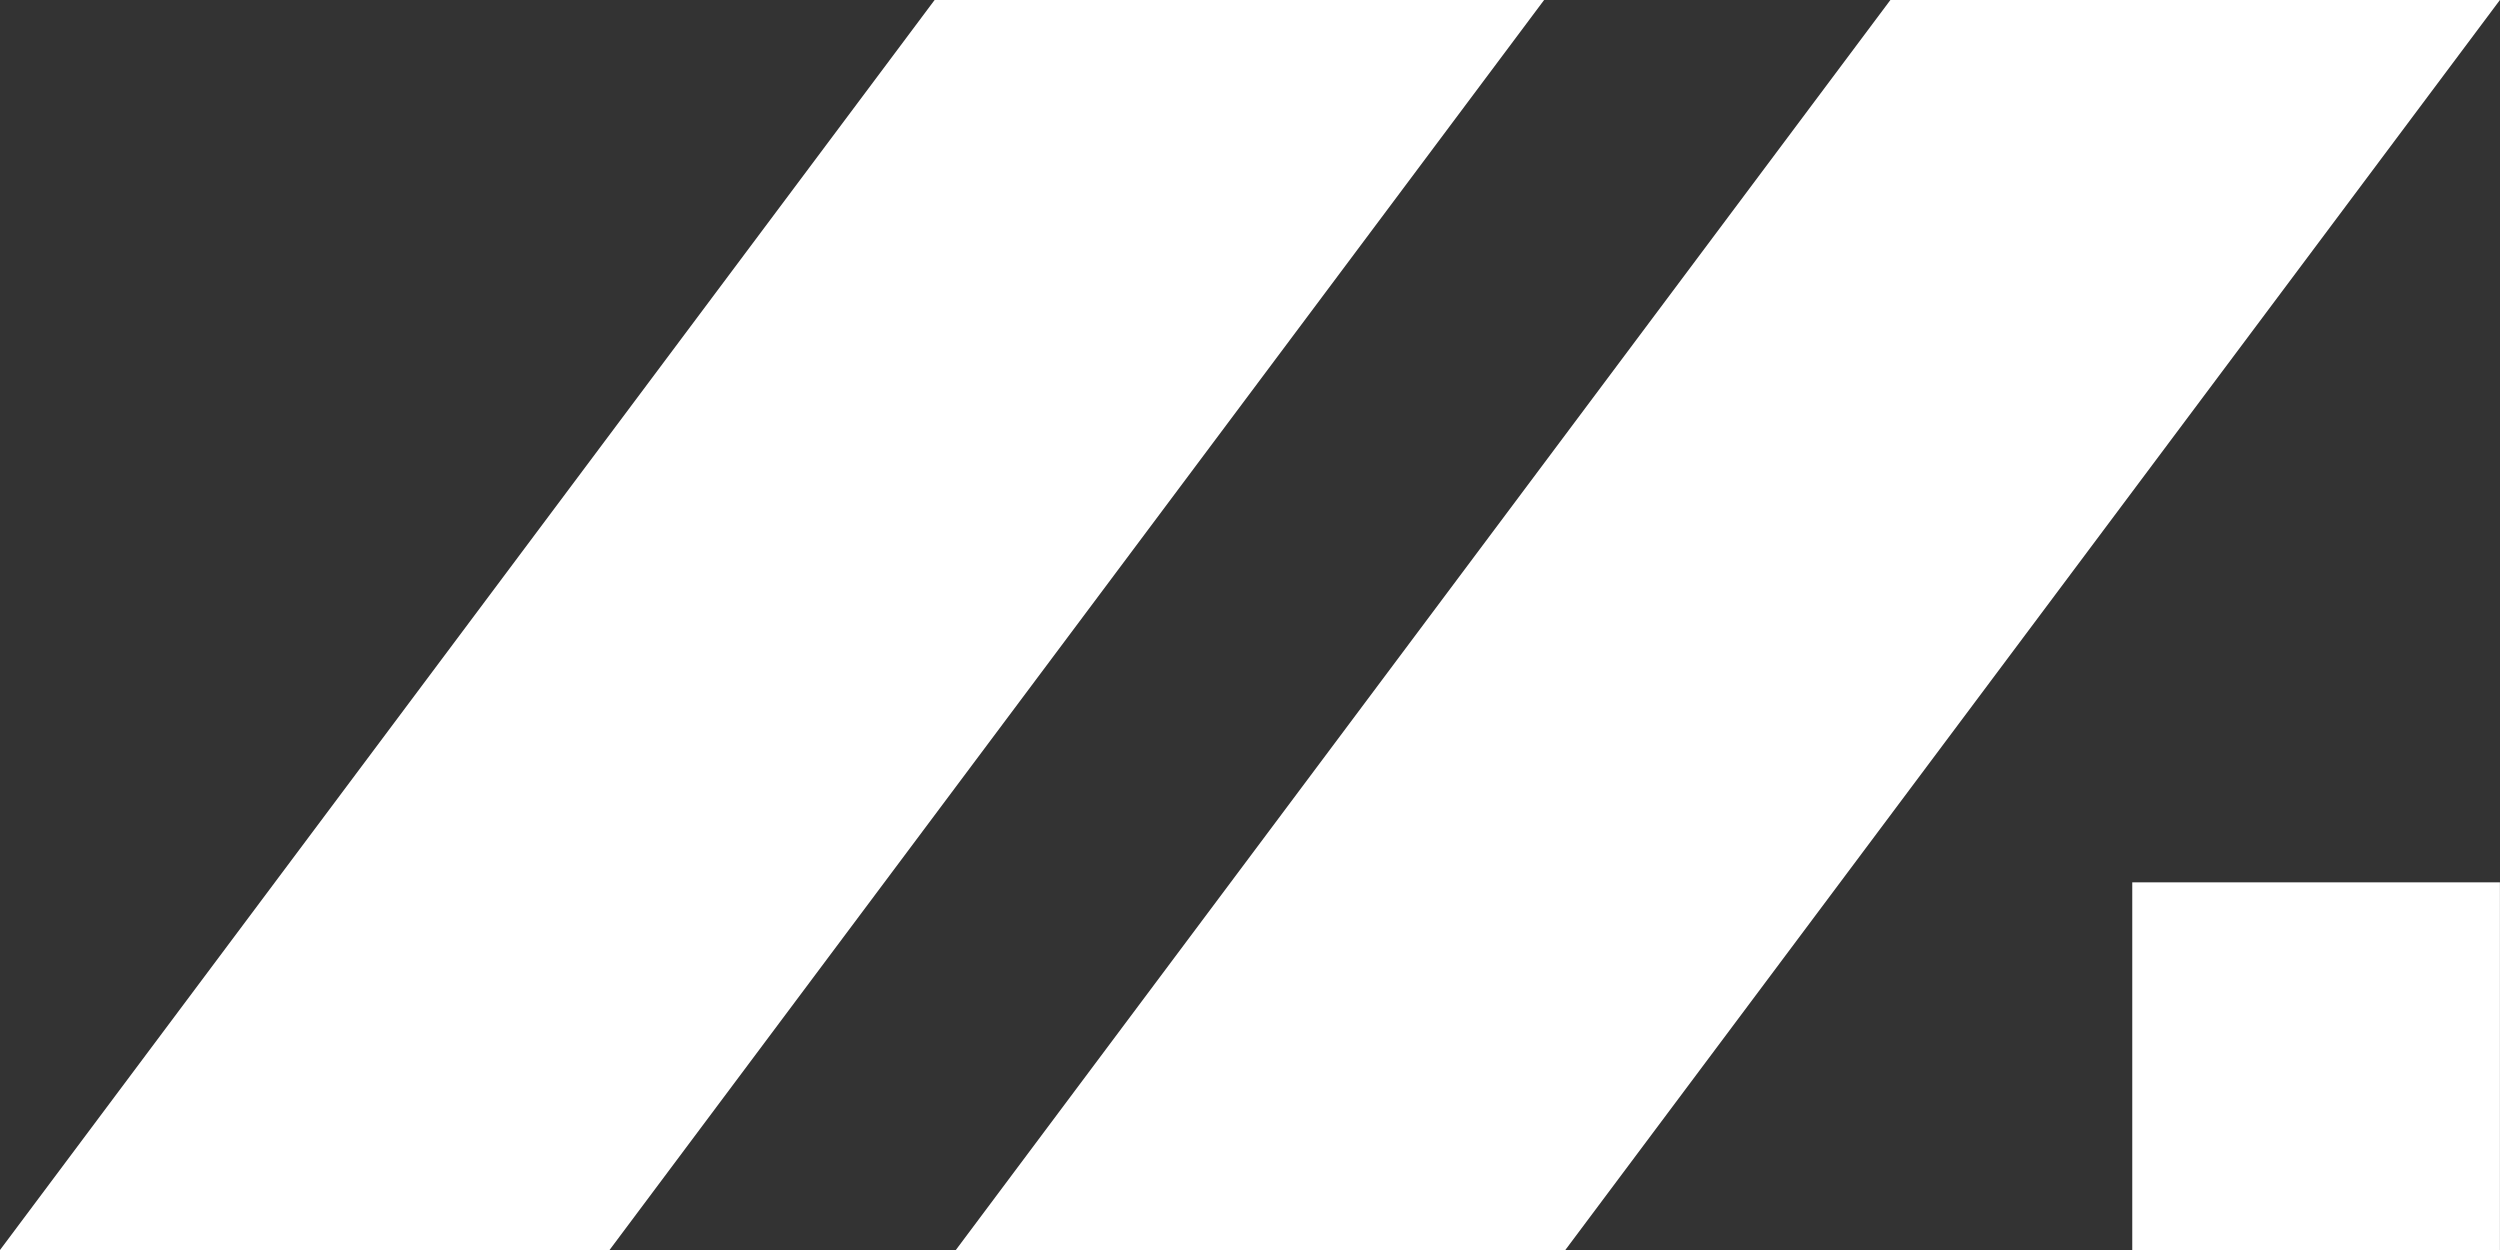
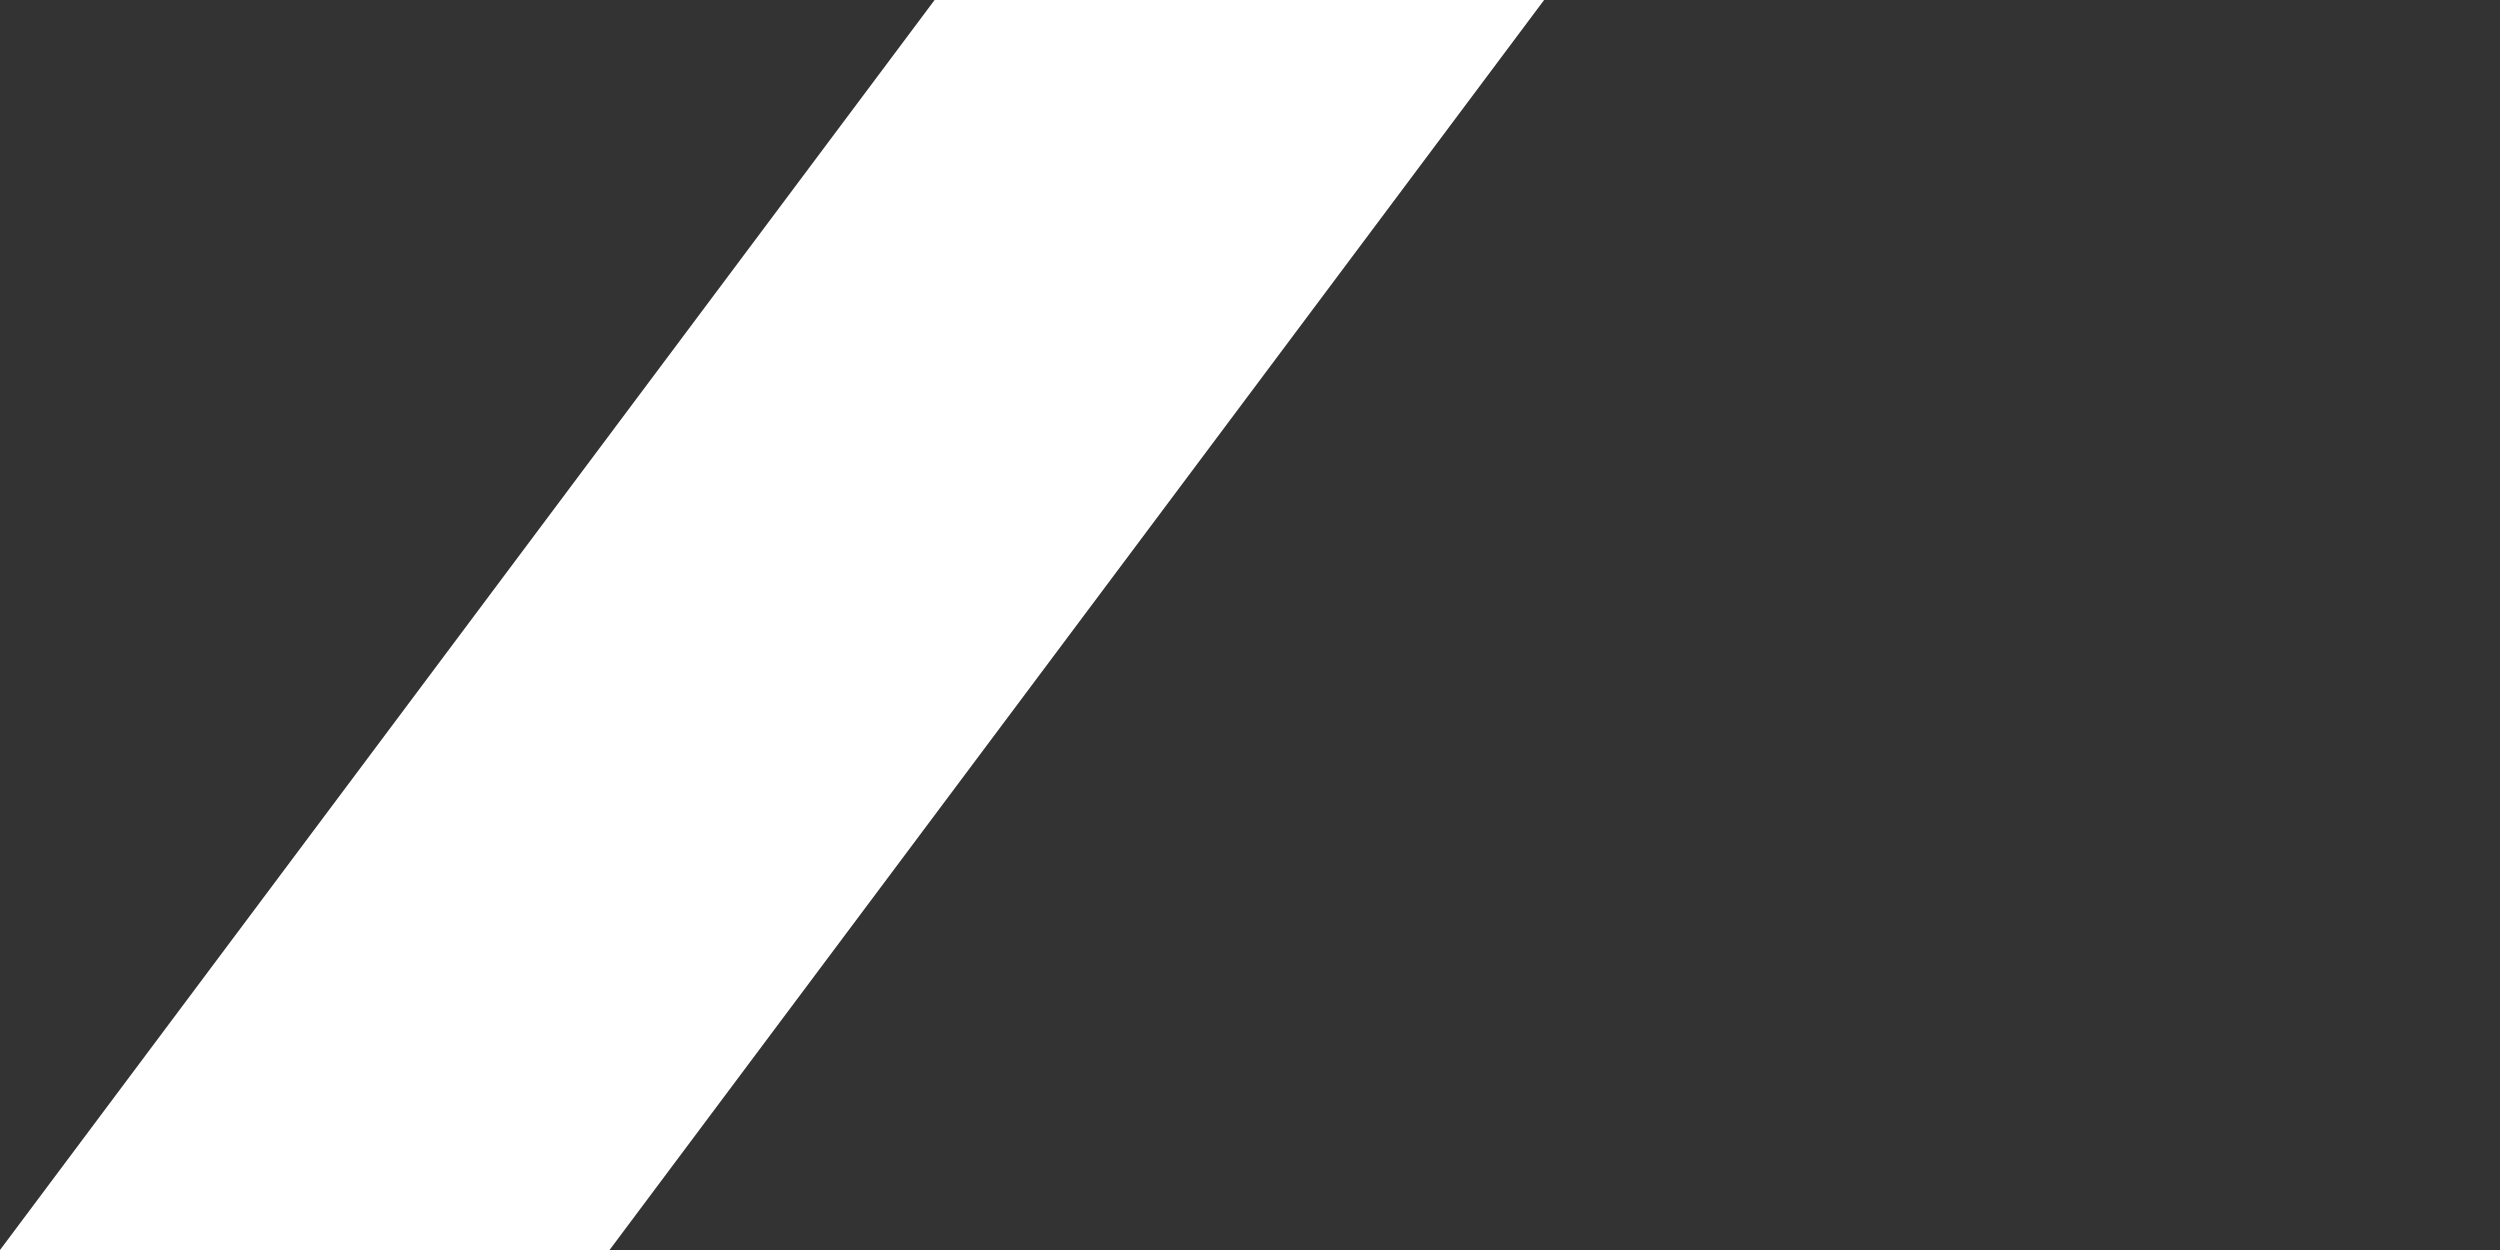
<svg xmlns="http://www.w3.org/2000/svg" width="64" height="32" viewBox="0 0 64 32" fill="none">
  <rect x="0" y="0" width="64" height="32" fill="#333333" stroke="none" />
  <path d="M23.926 0H39.529L15.604 32H0L23.926 0Z" fill="white" />
-   <path d="M48.394 0H63.998L40.072 32H24.469L48.394 0Z" fill="white" />
-   <rect x="54.586" y="22.588" width="9.412" height="9.412" fill="white" />
</svg>